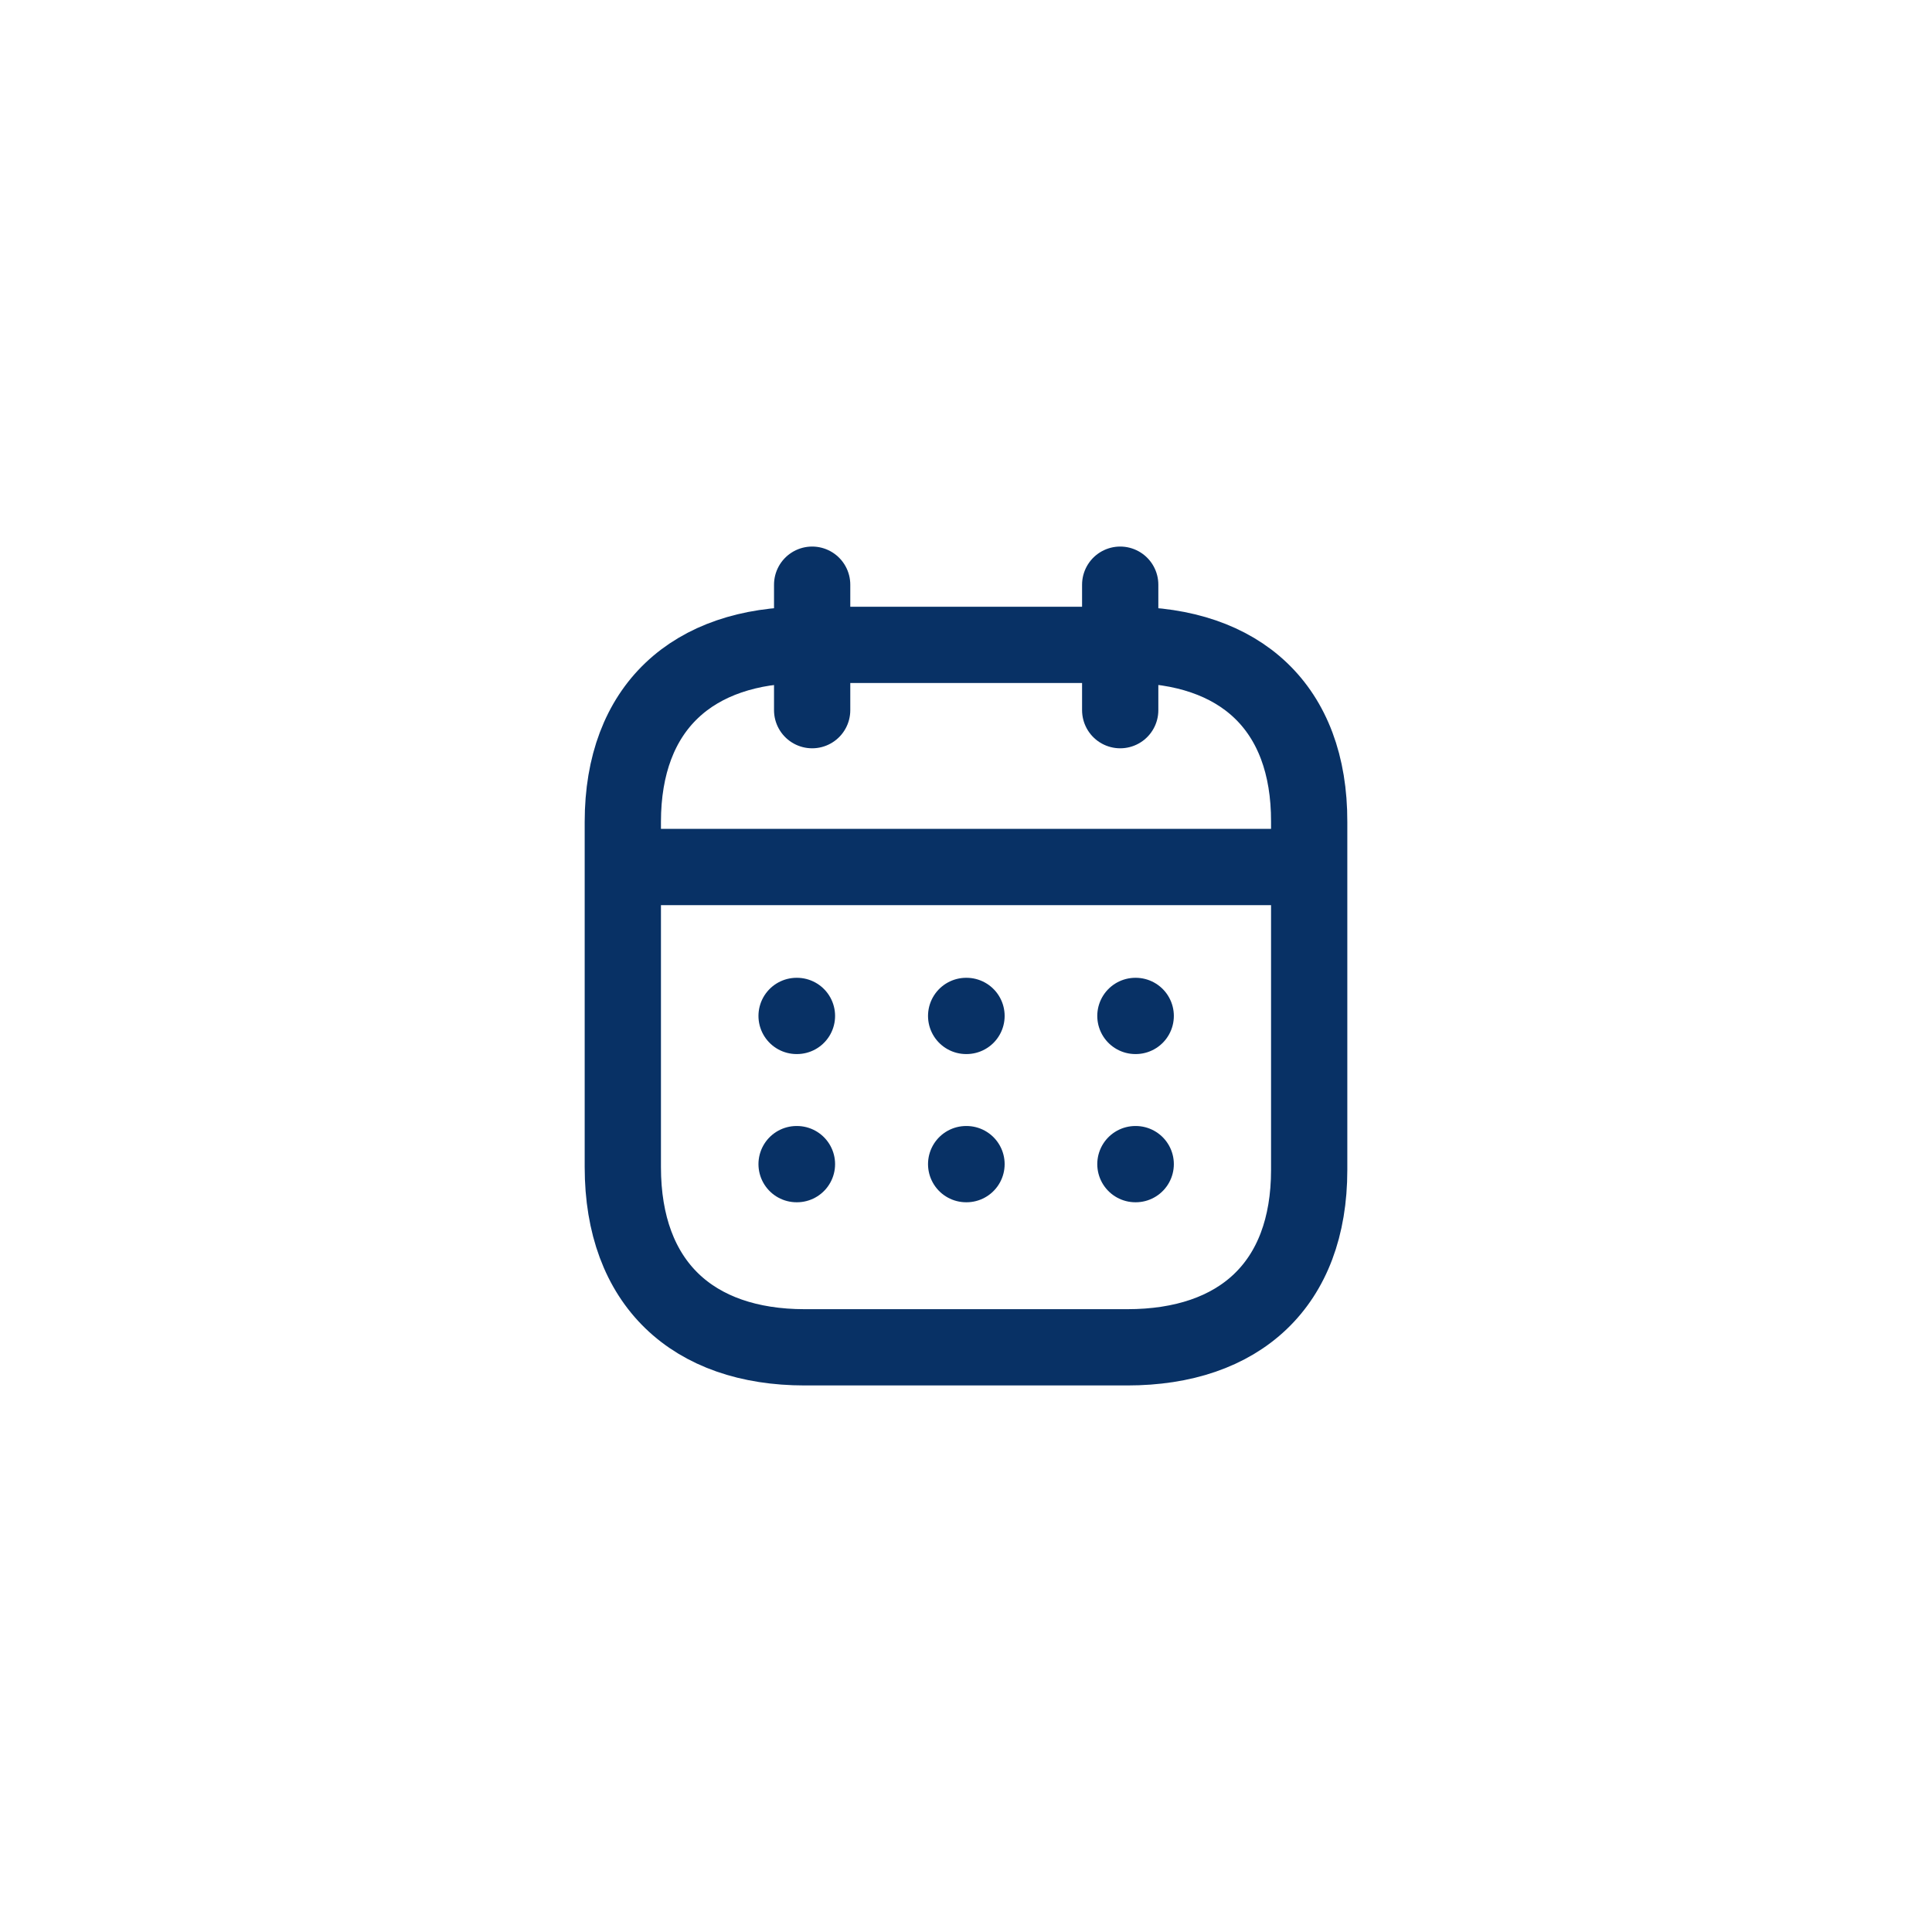
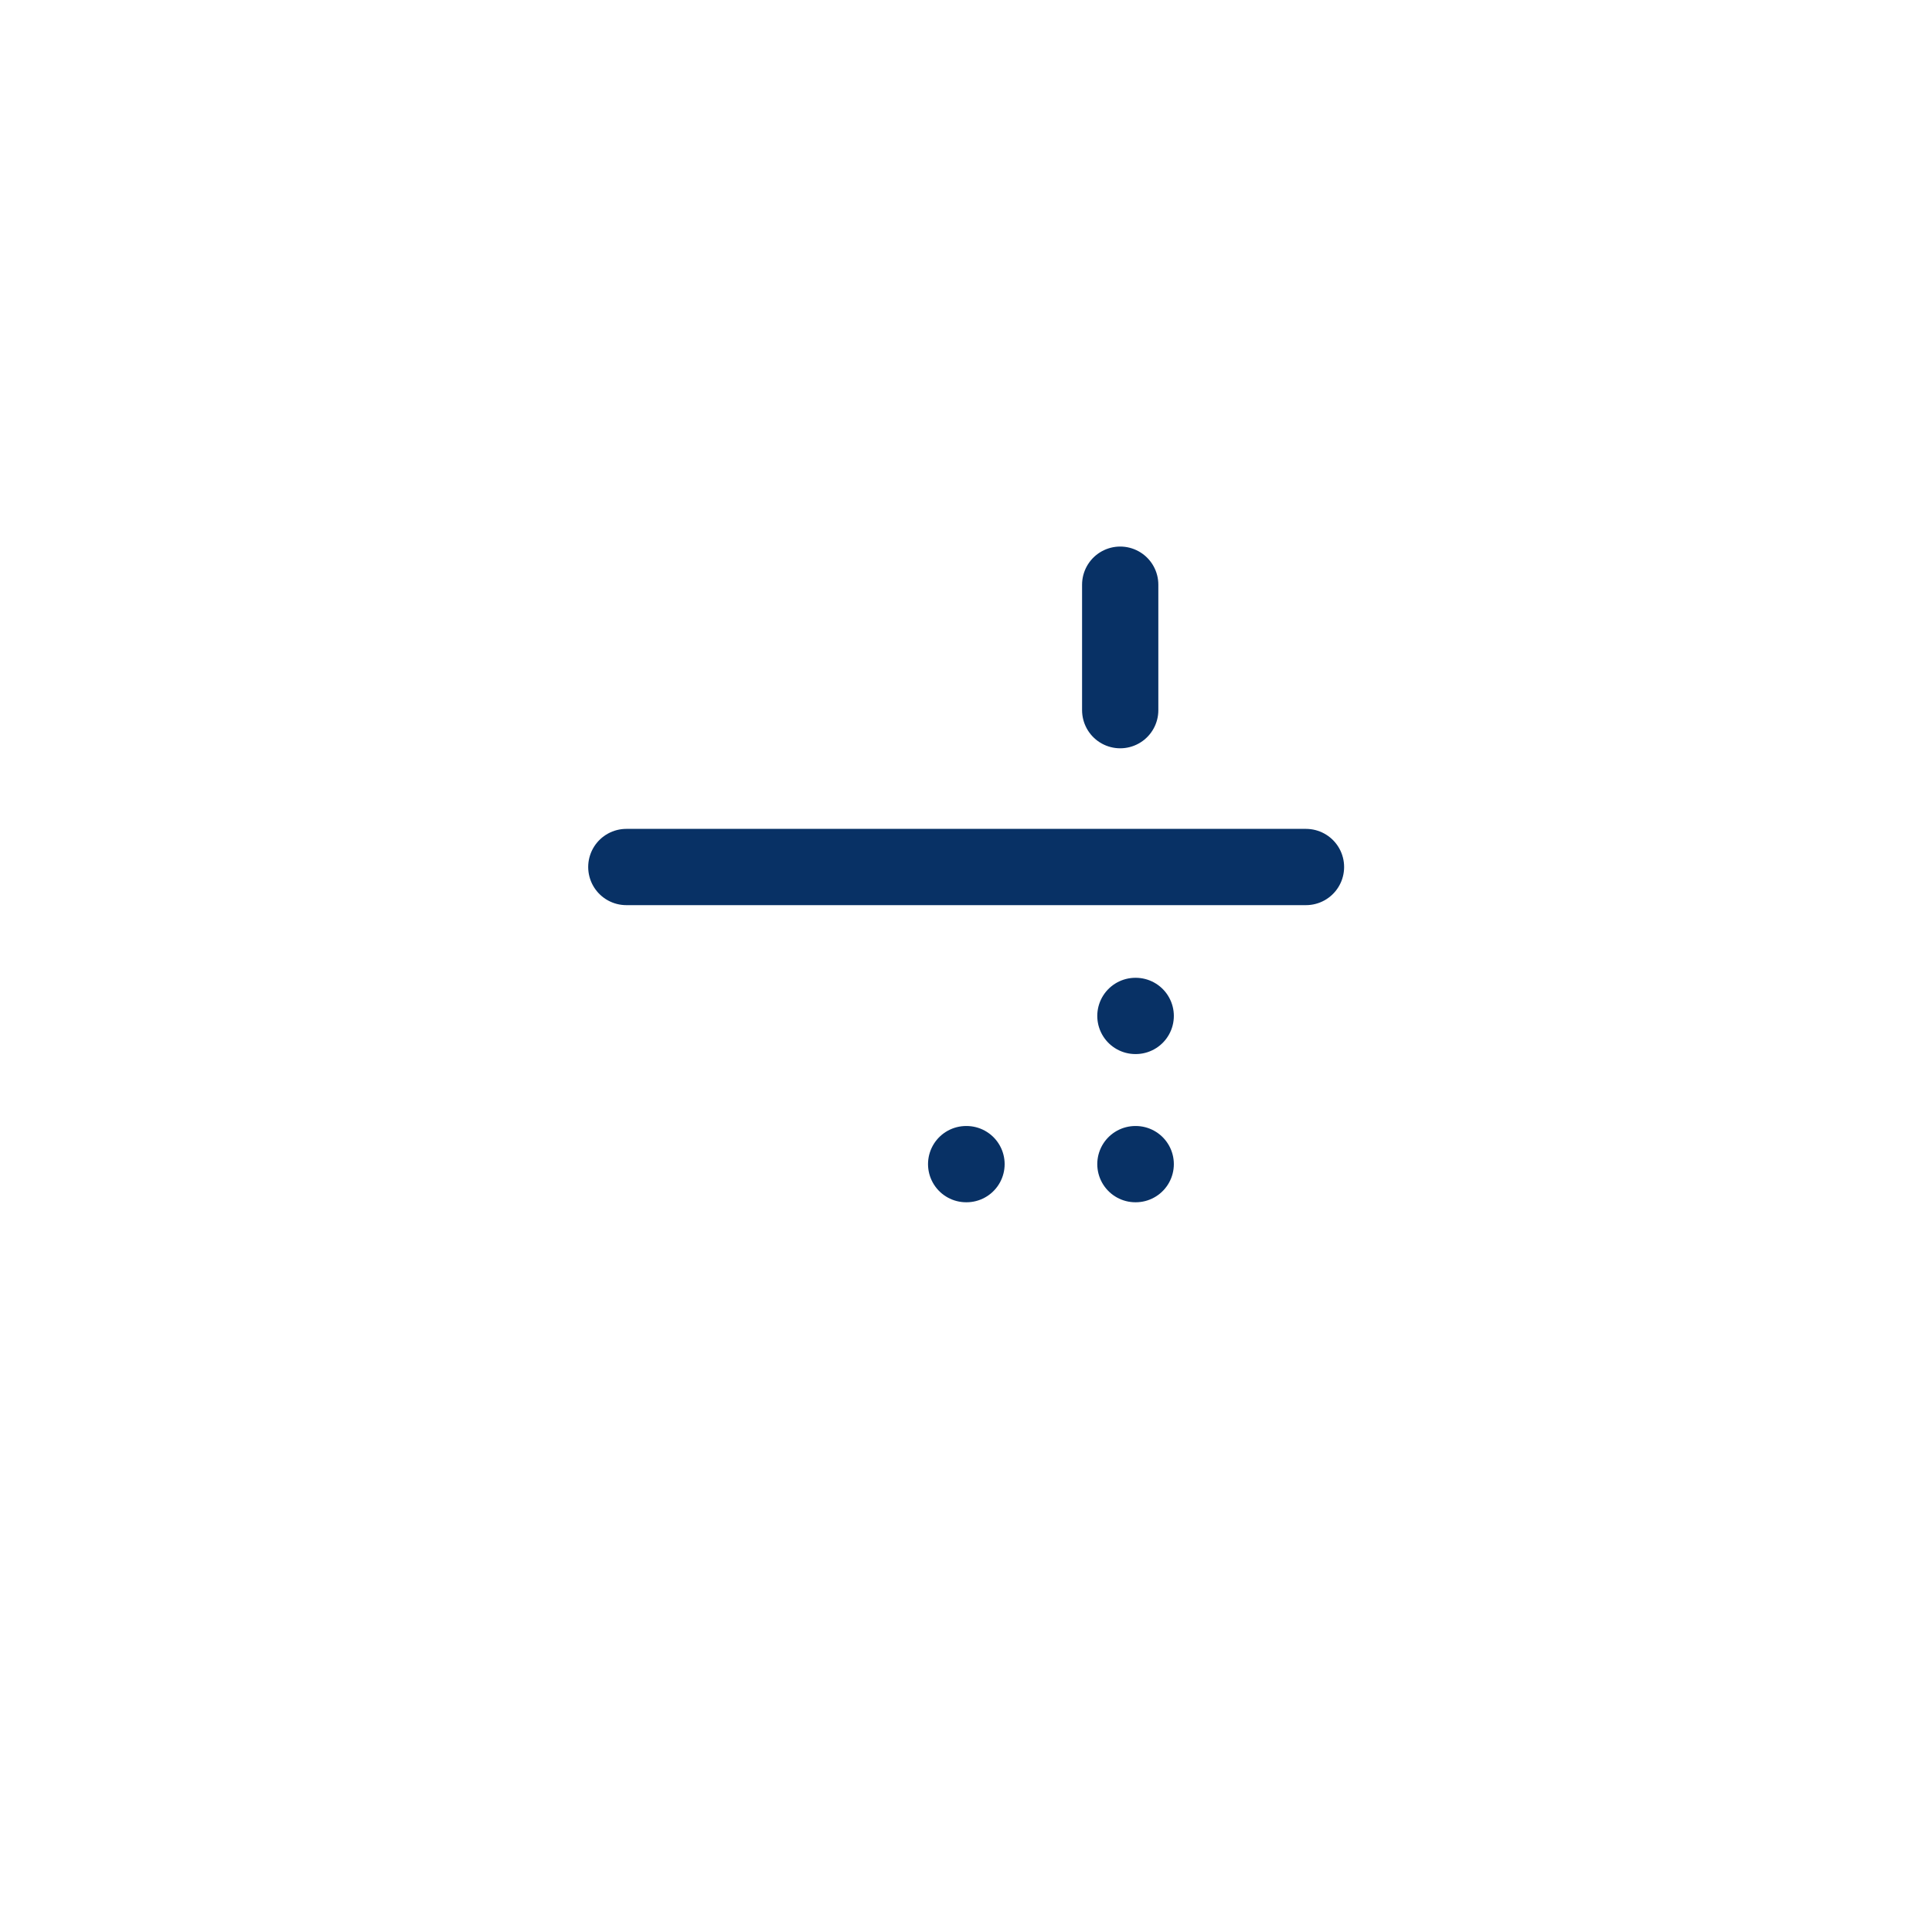
<svg xmlns="http://www.w3.org/2000/svg" width="38" height="38" viewBox="0 0 38 38" fill="none">
  <path d="M12.319 17.053H25.687" stroke="#083165" stroke-width="1.5" stroke-linecap="round" stroke-linejoin="round" />
  <path d="M22.332 19.982H22.338" stroke="#083165" stroke-width="1.5" stroke-linecap="round" stroke-linejoin="round" />
-   <path d="M19.003 19.982H19.01" stroke="#083165" stroke-width="1.5" stroke-linecap="round" stroke-linejoin="round" />
-   <path d="M15.668 19.982H15.675" stroke="#083165" stroke-width="1.5" stroke-linecap="round" stroke-linejoin="round" />
  <path d="M22.332 22.897H22.338" stroke="#083165" stroke-width="1.5" stroke-linecap="round" stroke-linejoin="round" />
  <path d="M19.003 22.897H19.01" stroke="#083165" stroke-width="1.5" stroke-linecap="round" stroke-linejoin="round" />
-   <path d="M15.668 22.897H15.675" stroke="#083165" stroke-width="1.5" stroke-linecap="round" stroke-linejoin="round" />
  <path d="M22.033 11.5V13.968" stroke="#083165" stroke-width="1.5" stroke-linecap="round" stroke-linejoin="round" />
-   <path d="M15.974 11.5V13.968" stroke="#083165" stroke-width="1.5" stroke-linecap="round" stroke-linejoin="round" />
-   <path fill-rule="evenodd" clip-rule="evenodd" d="M22.179 12.684H15.828C13.626 12.684 12.25 13.911 12.25 16.167V22.954C12.25 25.245 13.626 26.5 15.828 26.5H22.172C24.381 26.5 25.75 25.266 25.75 23.011V16.167C25.757 13.911 24.388 12.684 22.179 12.684Z" stroke="#083165" stroke-width="1.5" stroke-linecap="round" stroke-linejoin="round" />
</svg>